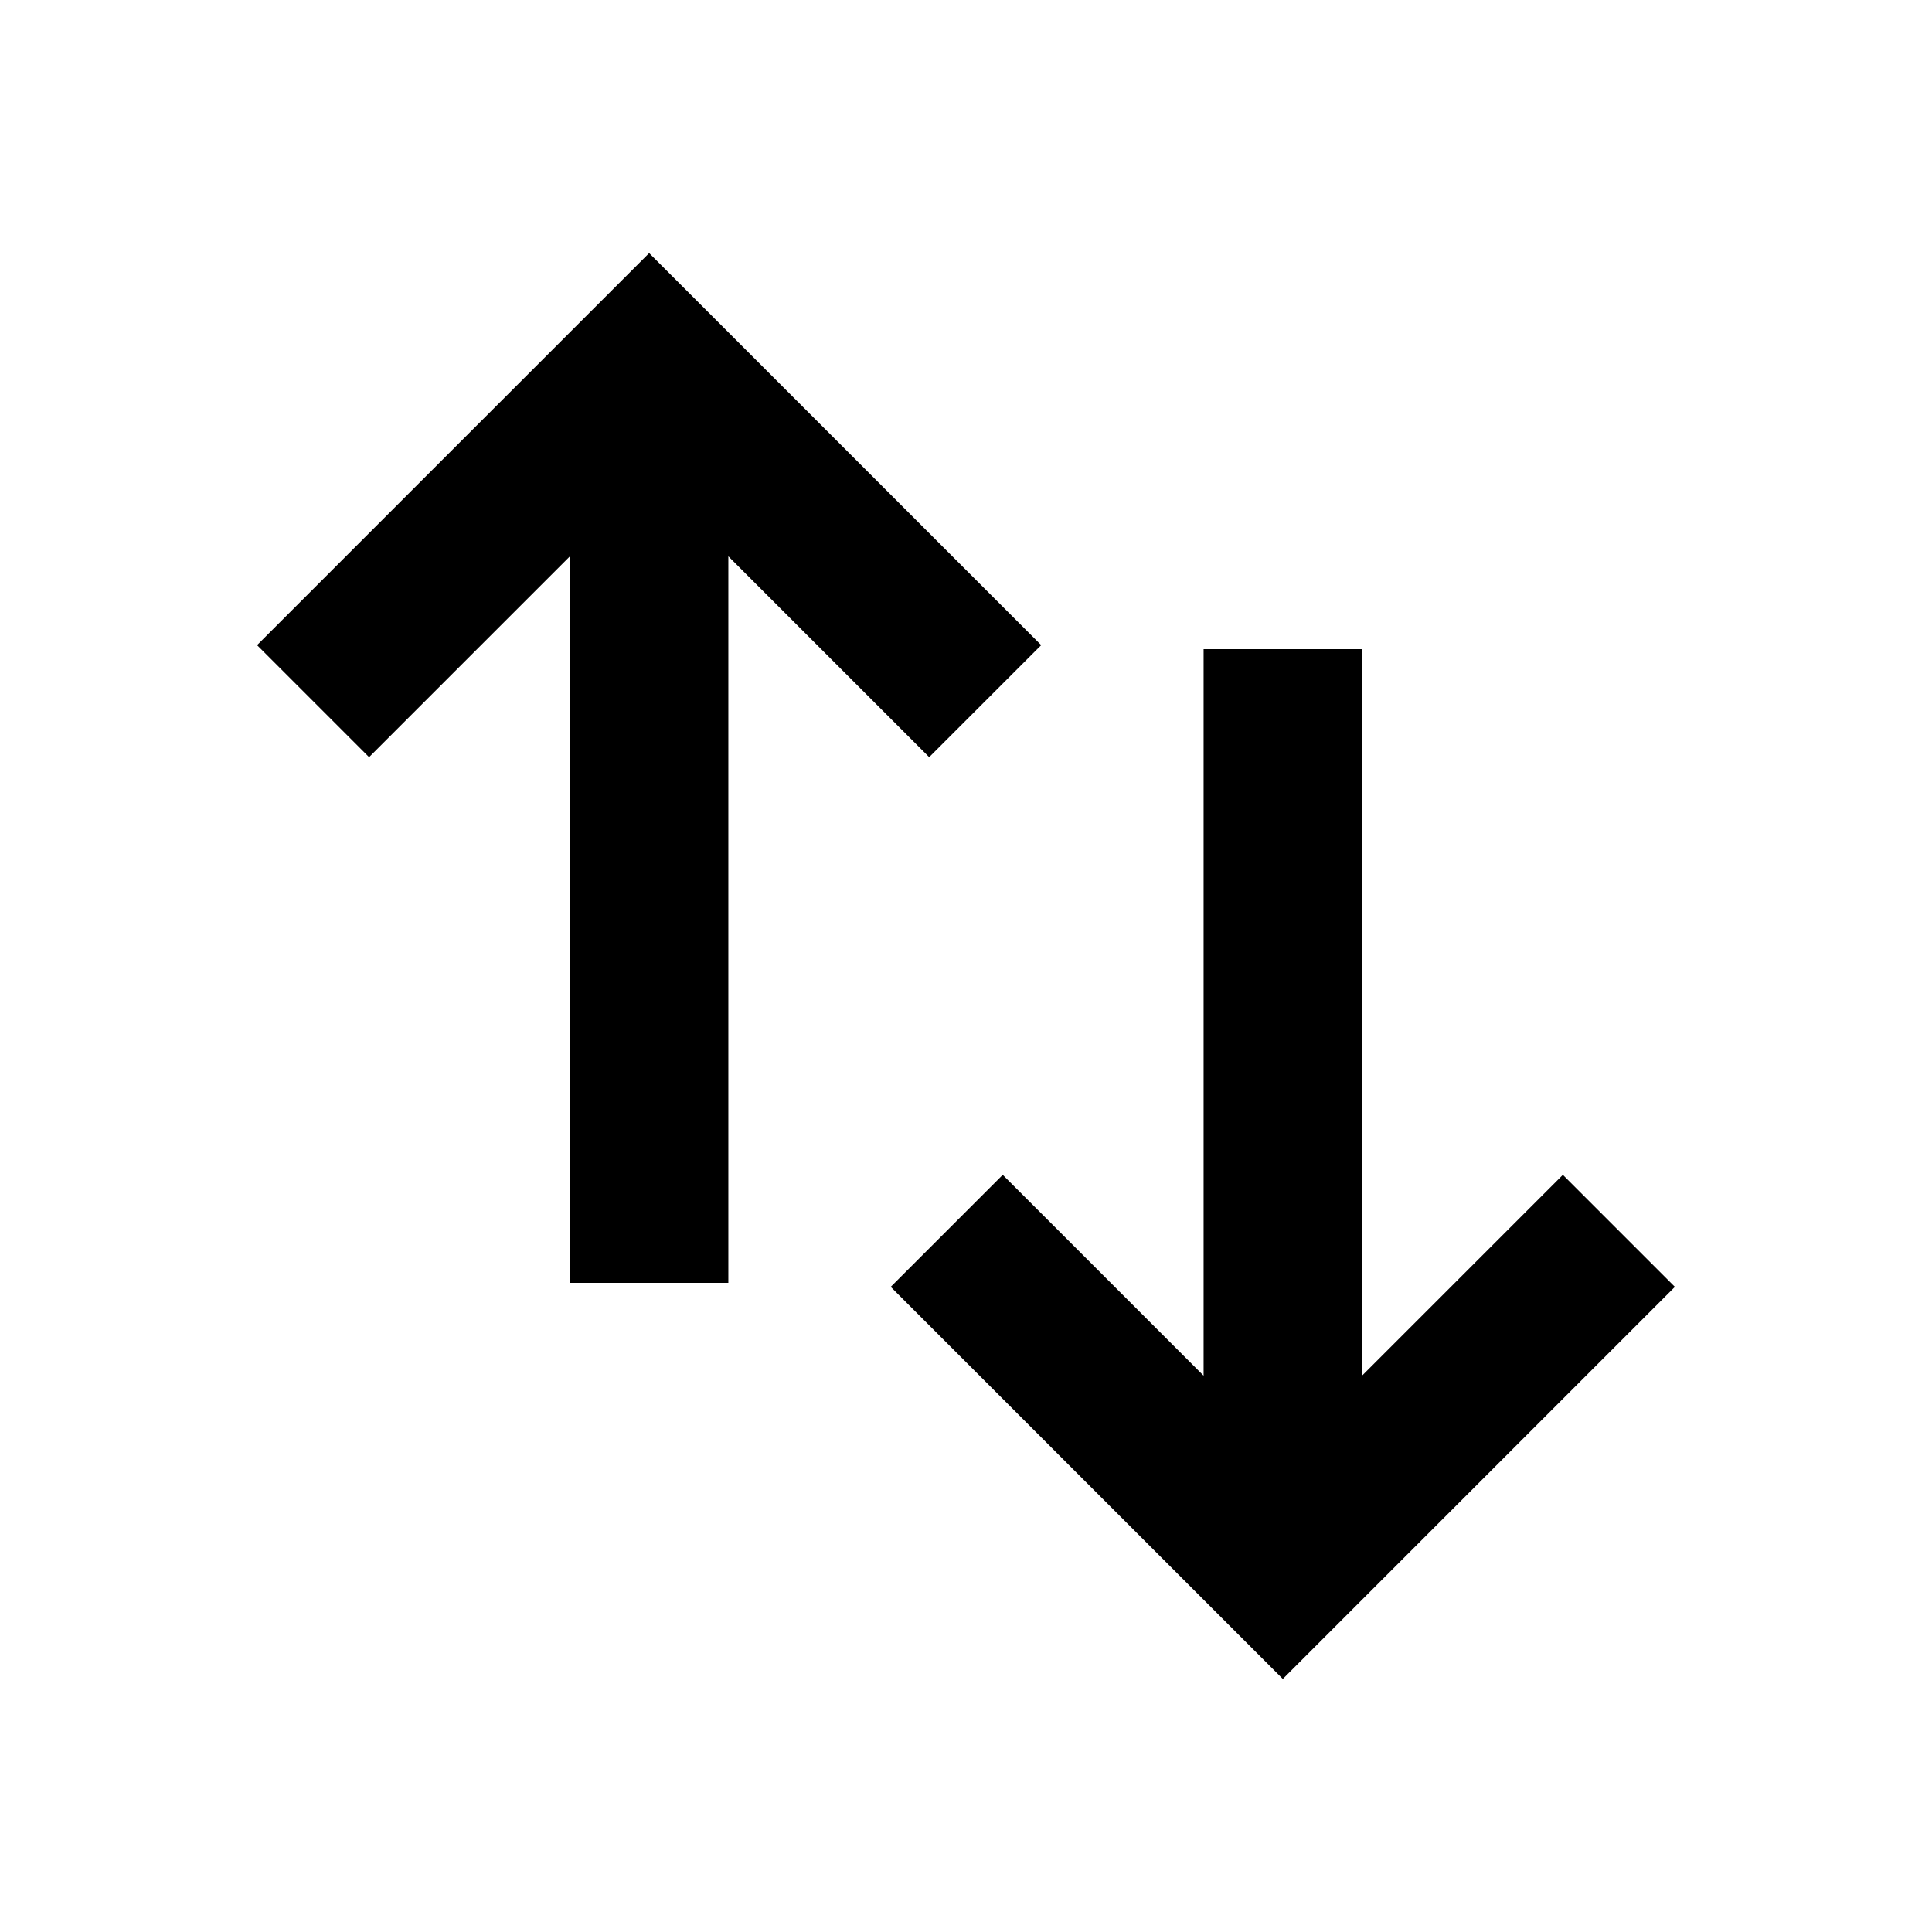
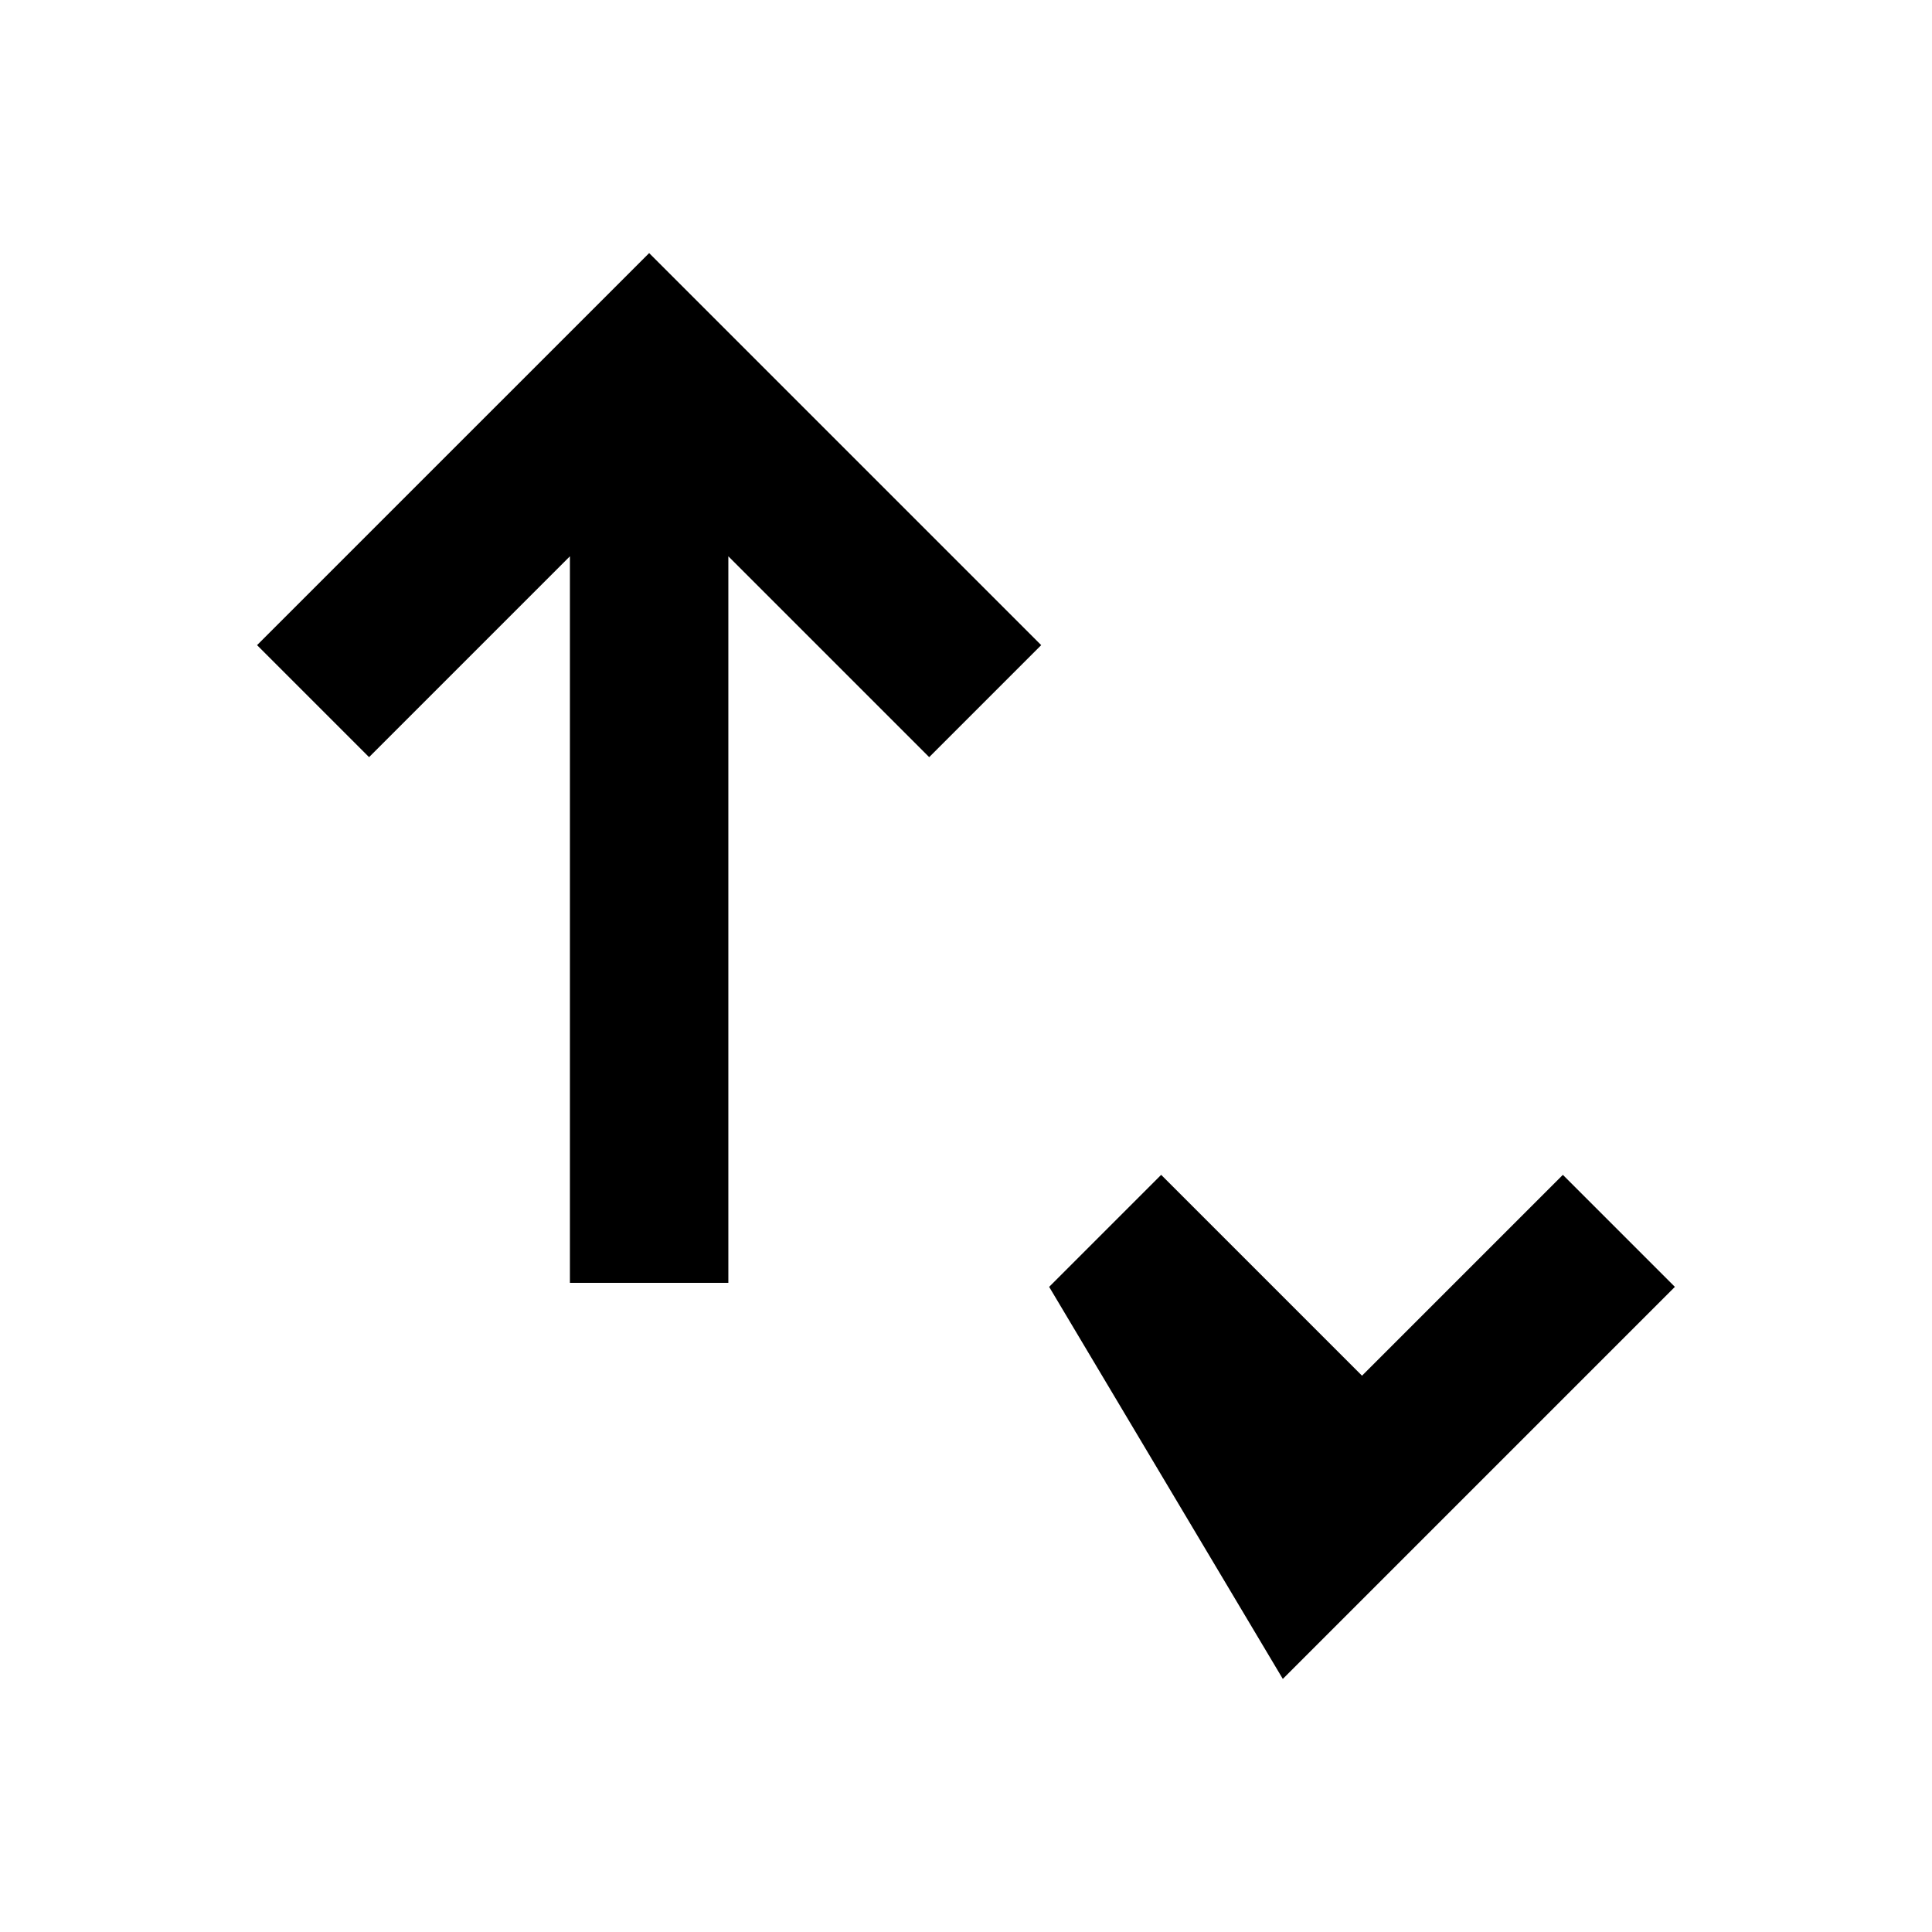
<svg xmlns="http://www.w3.org/2000/svg" fill="#000000" width="800px" height="800px" version="1.1" viewBox="144 144 512 512">
-   <path d="m316.03 211.07 103.9 103.9-29.684 29.684-53.227-53.227v192.54h-41.984v-192.54l-53.227 53.227-29.684-29.684zm167.93 377.86 103.9-103.9-29.684-29.684-53.227 53.227v-192.54h-41.984v192.54l-53.227-53.227-29.684 29.684z" />
+   <path d="m316.03 211.07 103.9 103.9-29.684 29.684-53.227-53.227v192.54h-41.984v-192.54l-53.227 53.227-29.684-29.684zm167.93 377.86 103.9-103.9-29.684-29.684-53.227 53.227v-192.54v192.54l-53.227-53.227-29.684 29.684z" />
</svg>